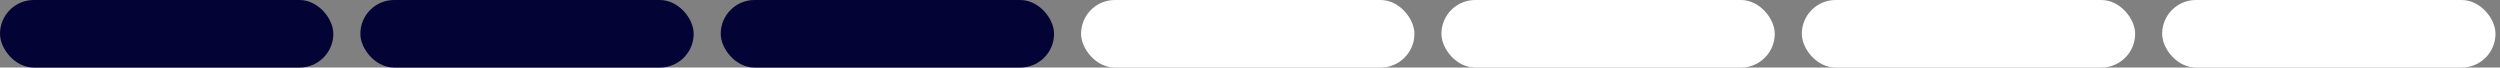
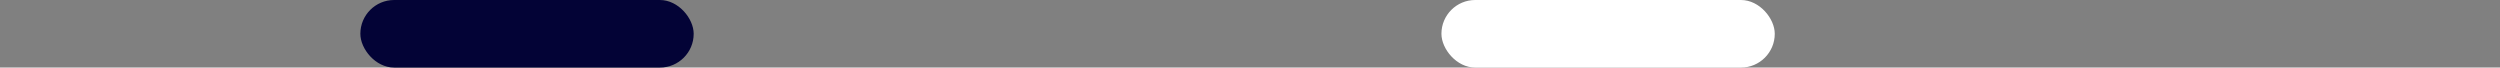
<svg xmlns="http://www.w3.org/2000/svg" width="370" height="10" viewBox="0 0 370 10" fill="none">
  <rect x="0" y="0" width="370" height="10" fill="#808080" stroke="none" />
-   <rect width="49.333" height="10" rx="5" fill="#030336" />
  <rect x="53.332" width="49.333" height="10" rx="5" fill="#030336" />
-   <rect x="106.668" width="49.333" height="10" rx="5" fill="#030336" />
-   <rect x="160" width="49.333" height="10" rx="5" fill="white" />
  <rect x="213.332" width="49.333" height="10" rx="5" fill="white" />
-   <rect x="266.668" width="49.333" height="10" rx="5" fill="white" />
-   <rect x="320" width="49.333" height="10" rx="5" fill="white" />
</svg>